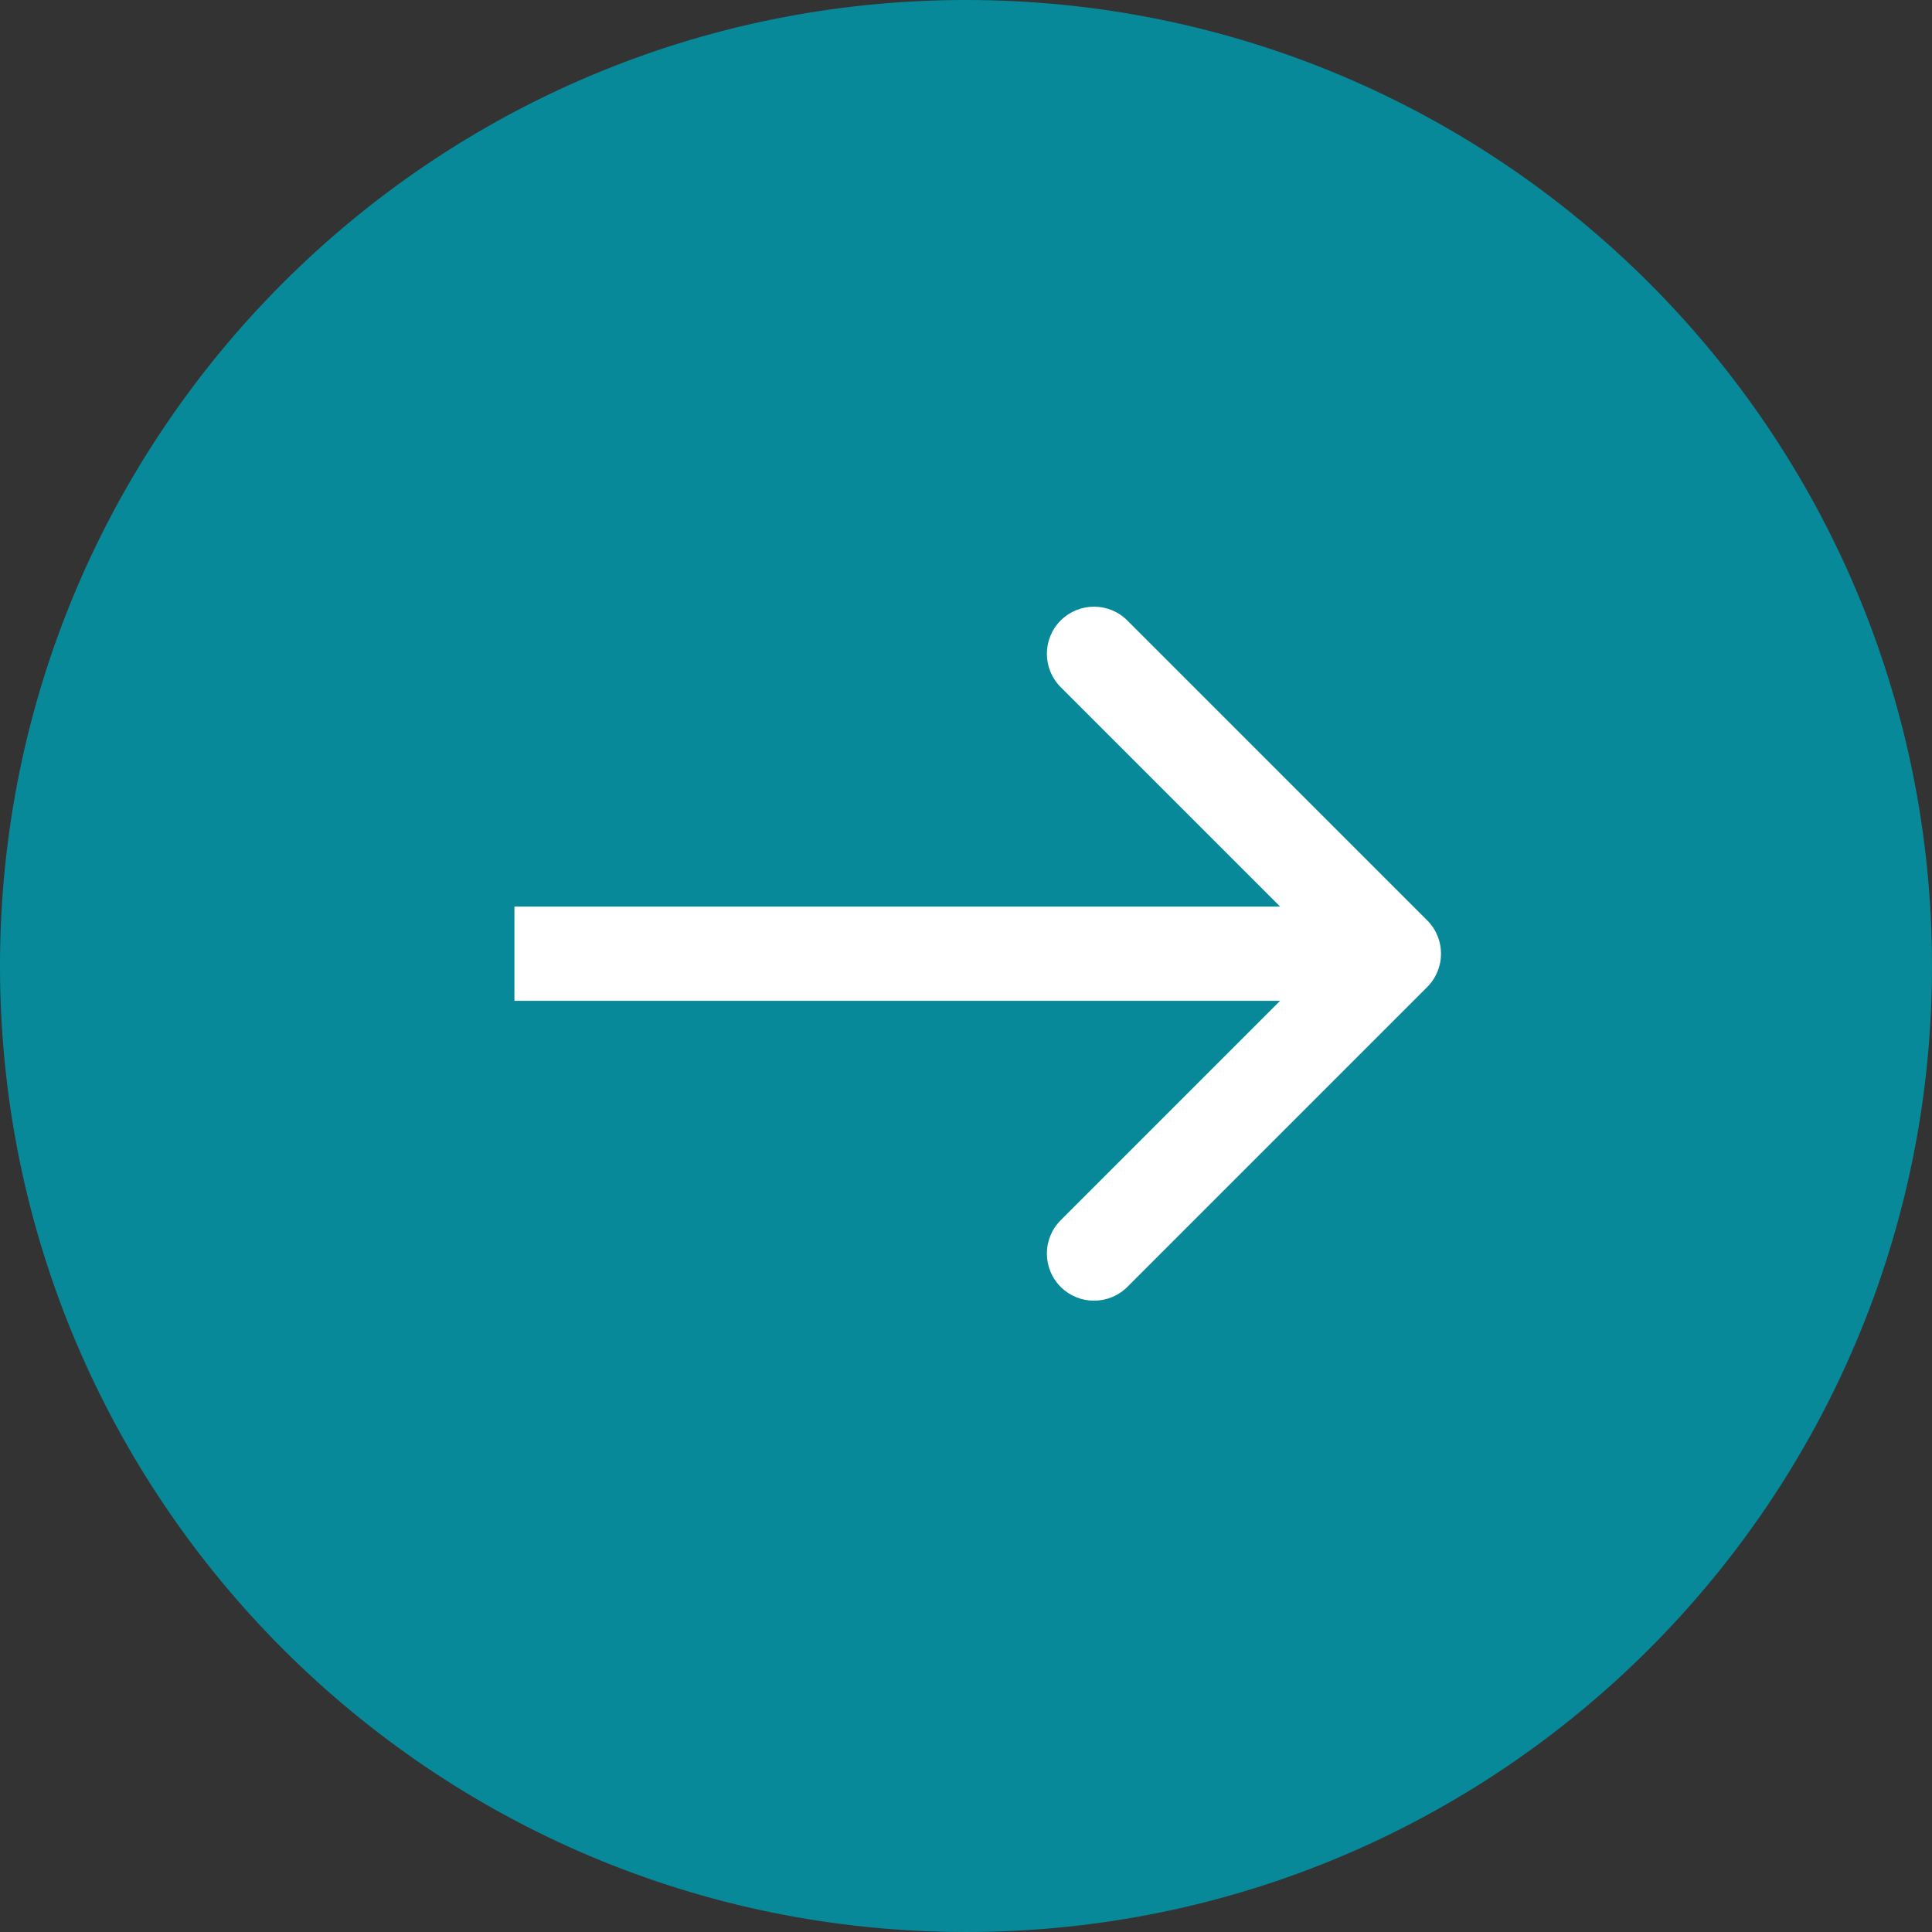
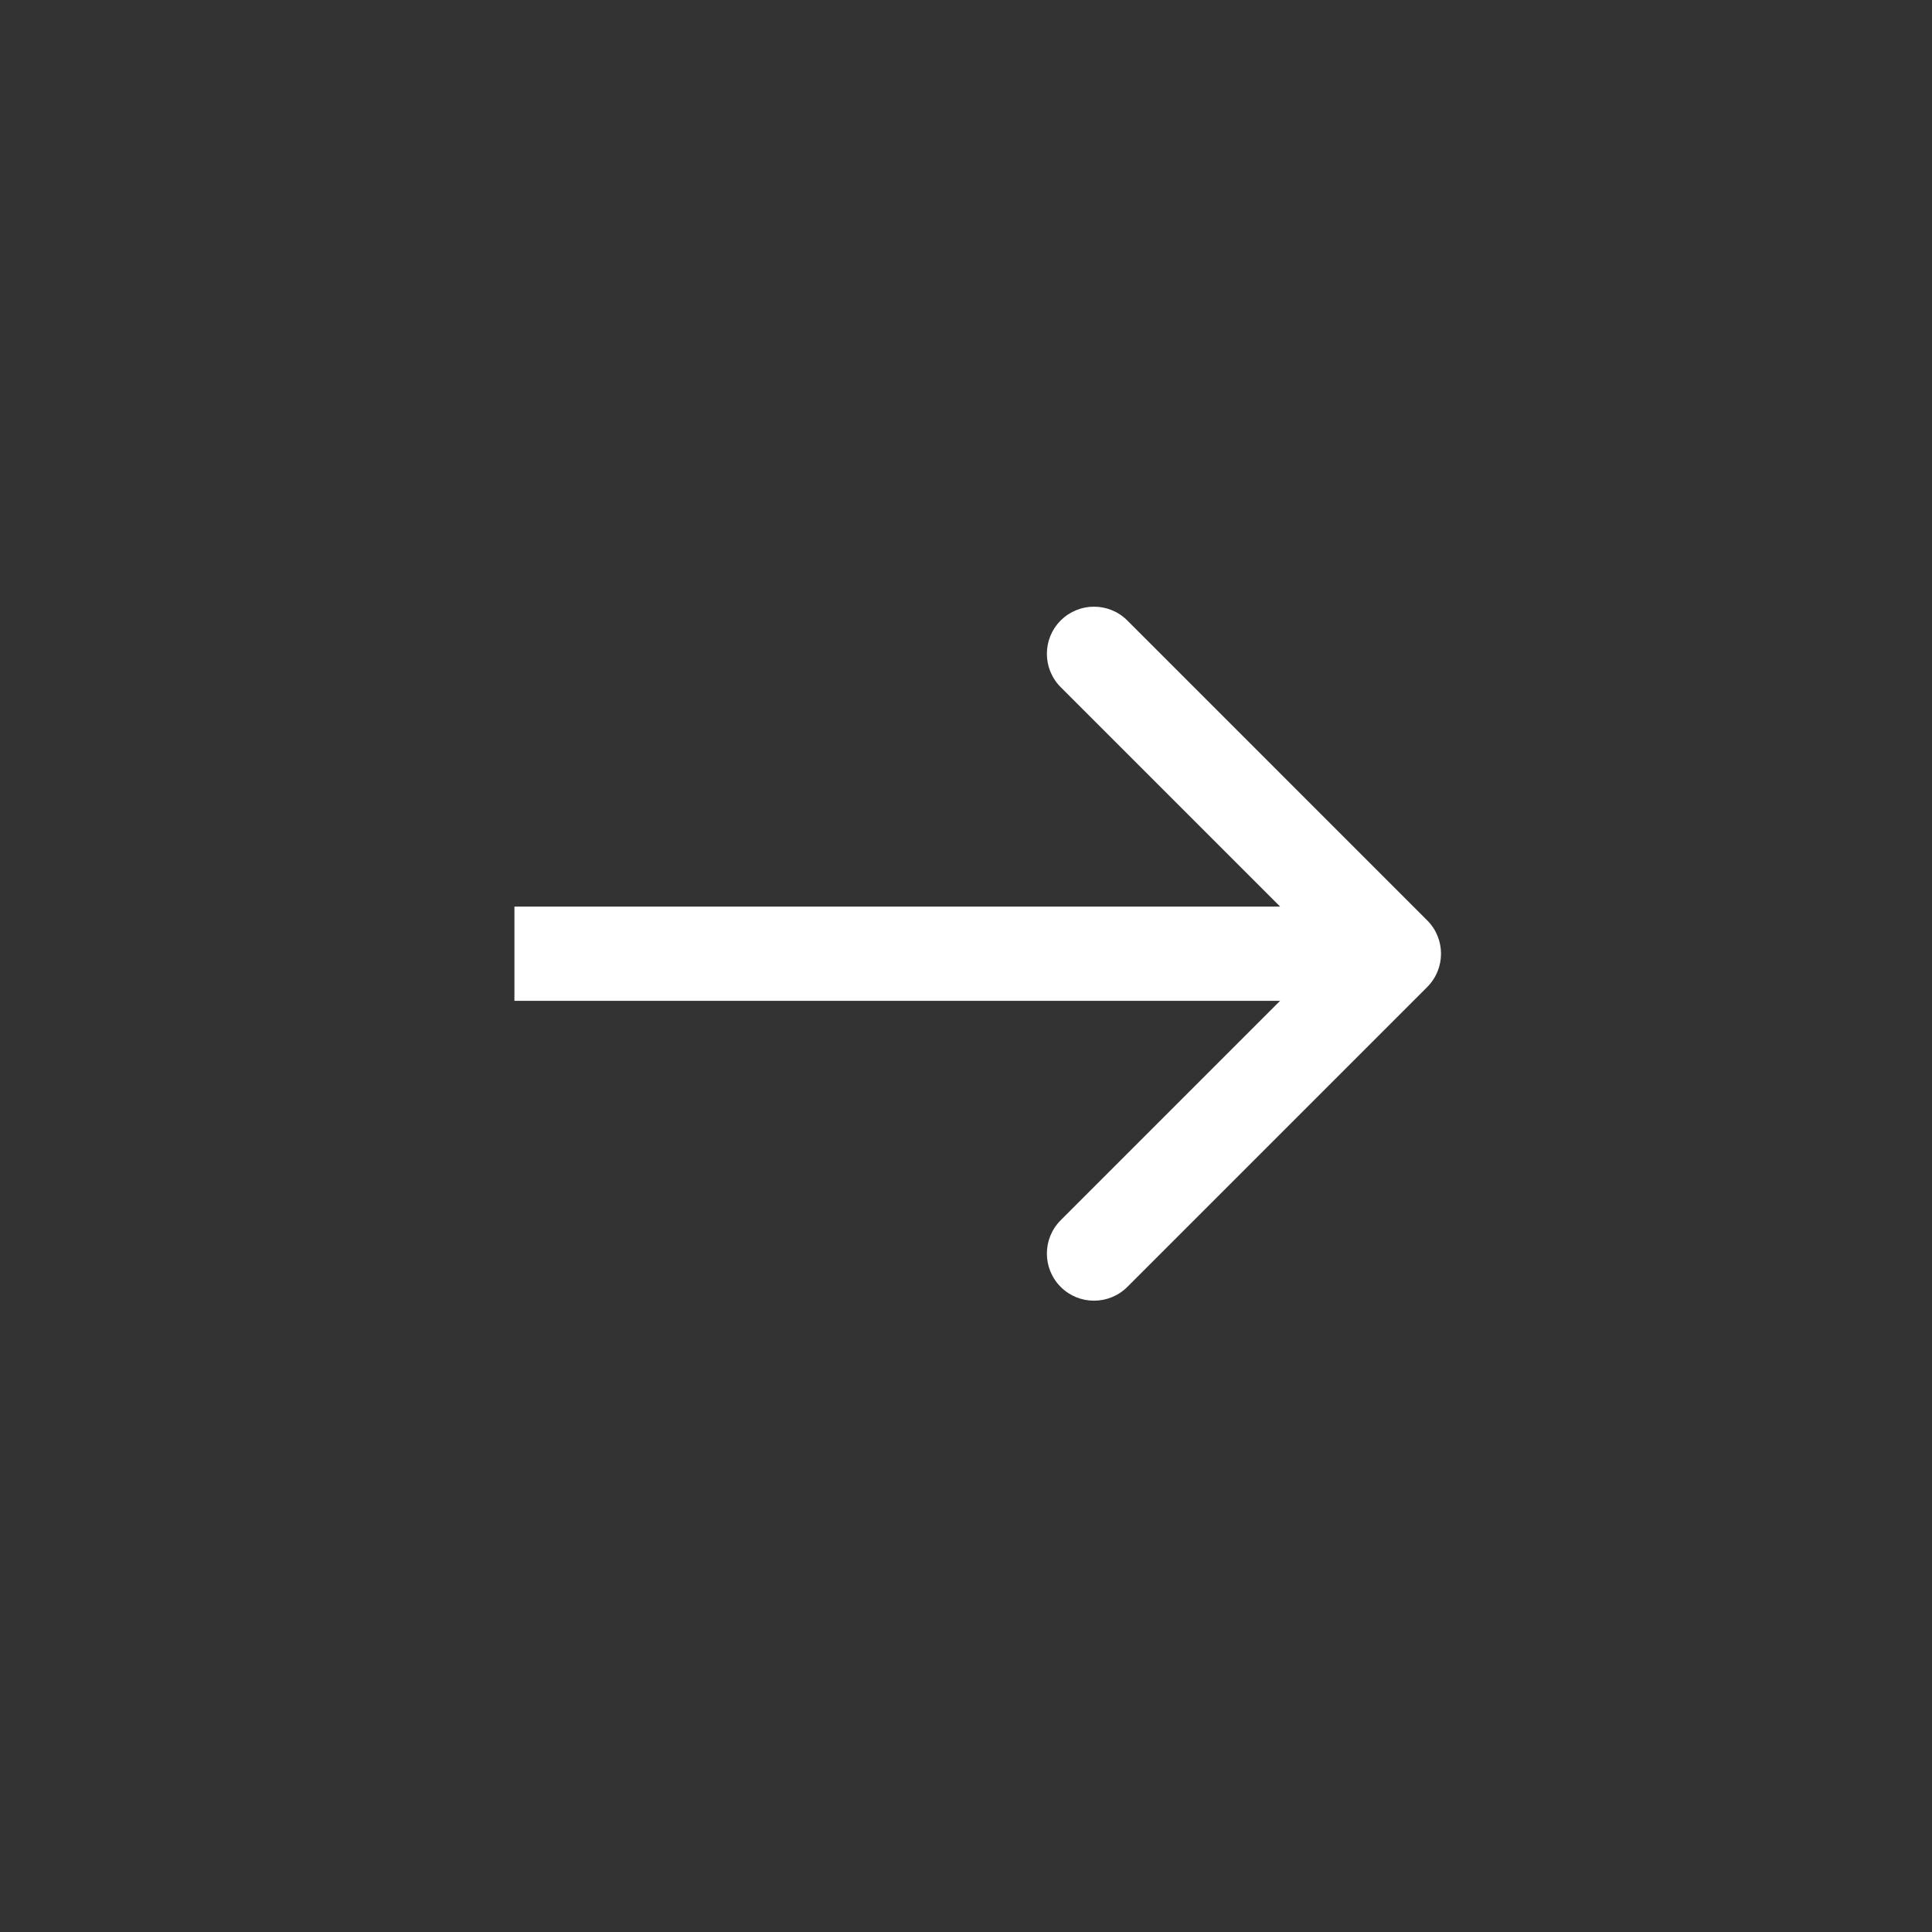
<svg xmlns="http://www.w3.org/2000/svg" width="41" height="41" viewBox="0 0 41 41" fill="none">
  <rect x="0" y="0" width="41" height="41" fill="#333333" stroke="none" />
  <g clip-path="url(#clip0_1_7)">
-     <path d="M20.5 41C31.822 41 41 31.822 41 20.5C41 9.178 31.822 0 20.5 0C9.178 0 0 9.178 0 20.5C0 31.822 9.178 41 20.5 41Z" fill="#078999" />
    <path d="M30.288 20.946C30.678 20.555 30.678 19.922 30.288 19.532L23.924 13.168C23.533 12.777 22.9 12.777 22.509 13.168C22.119 13.558 22.119 14.191 22.509 14.582L28.166 20.239L22.509 25.896C22.119 26.286 22.119 26.919 22.509 27.31C22.9 27.7 23.533 27.7 23.924 27.31L30.288 20.946ZM10.917 21.239L29.581 21.239V19.239L10.917 19.239V21.239Z" fill="white" />
  </g>
  <defs>
    <clipPath id="clip0_1_7">
      <rect width="41" height="41" fill="white" />
    </clipPath>
  </defs>
</svg>